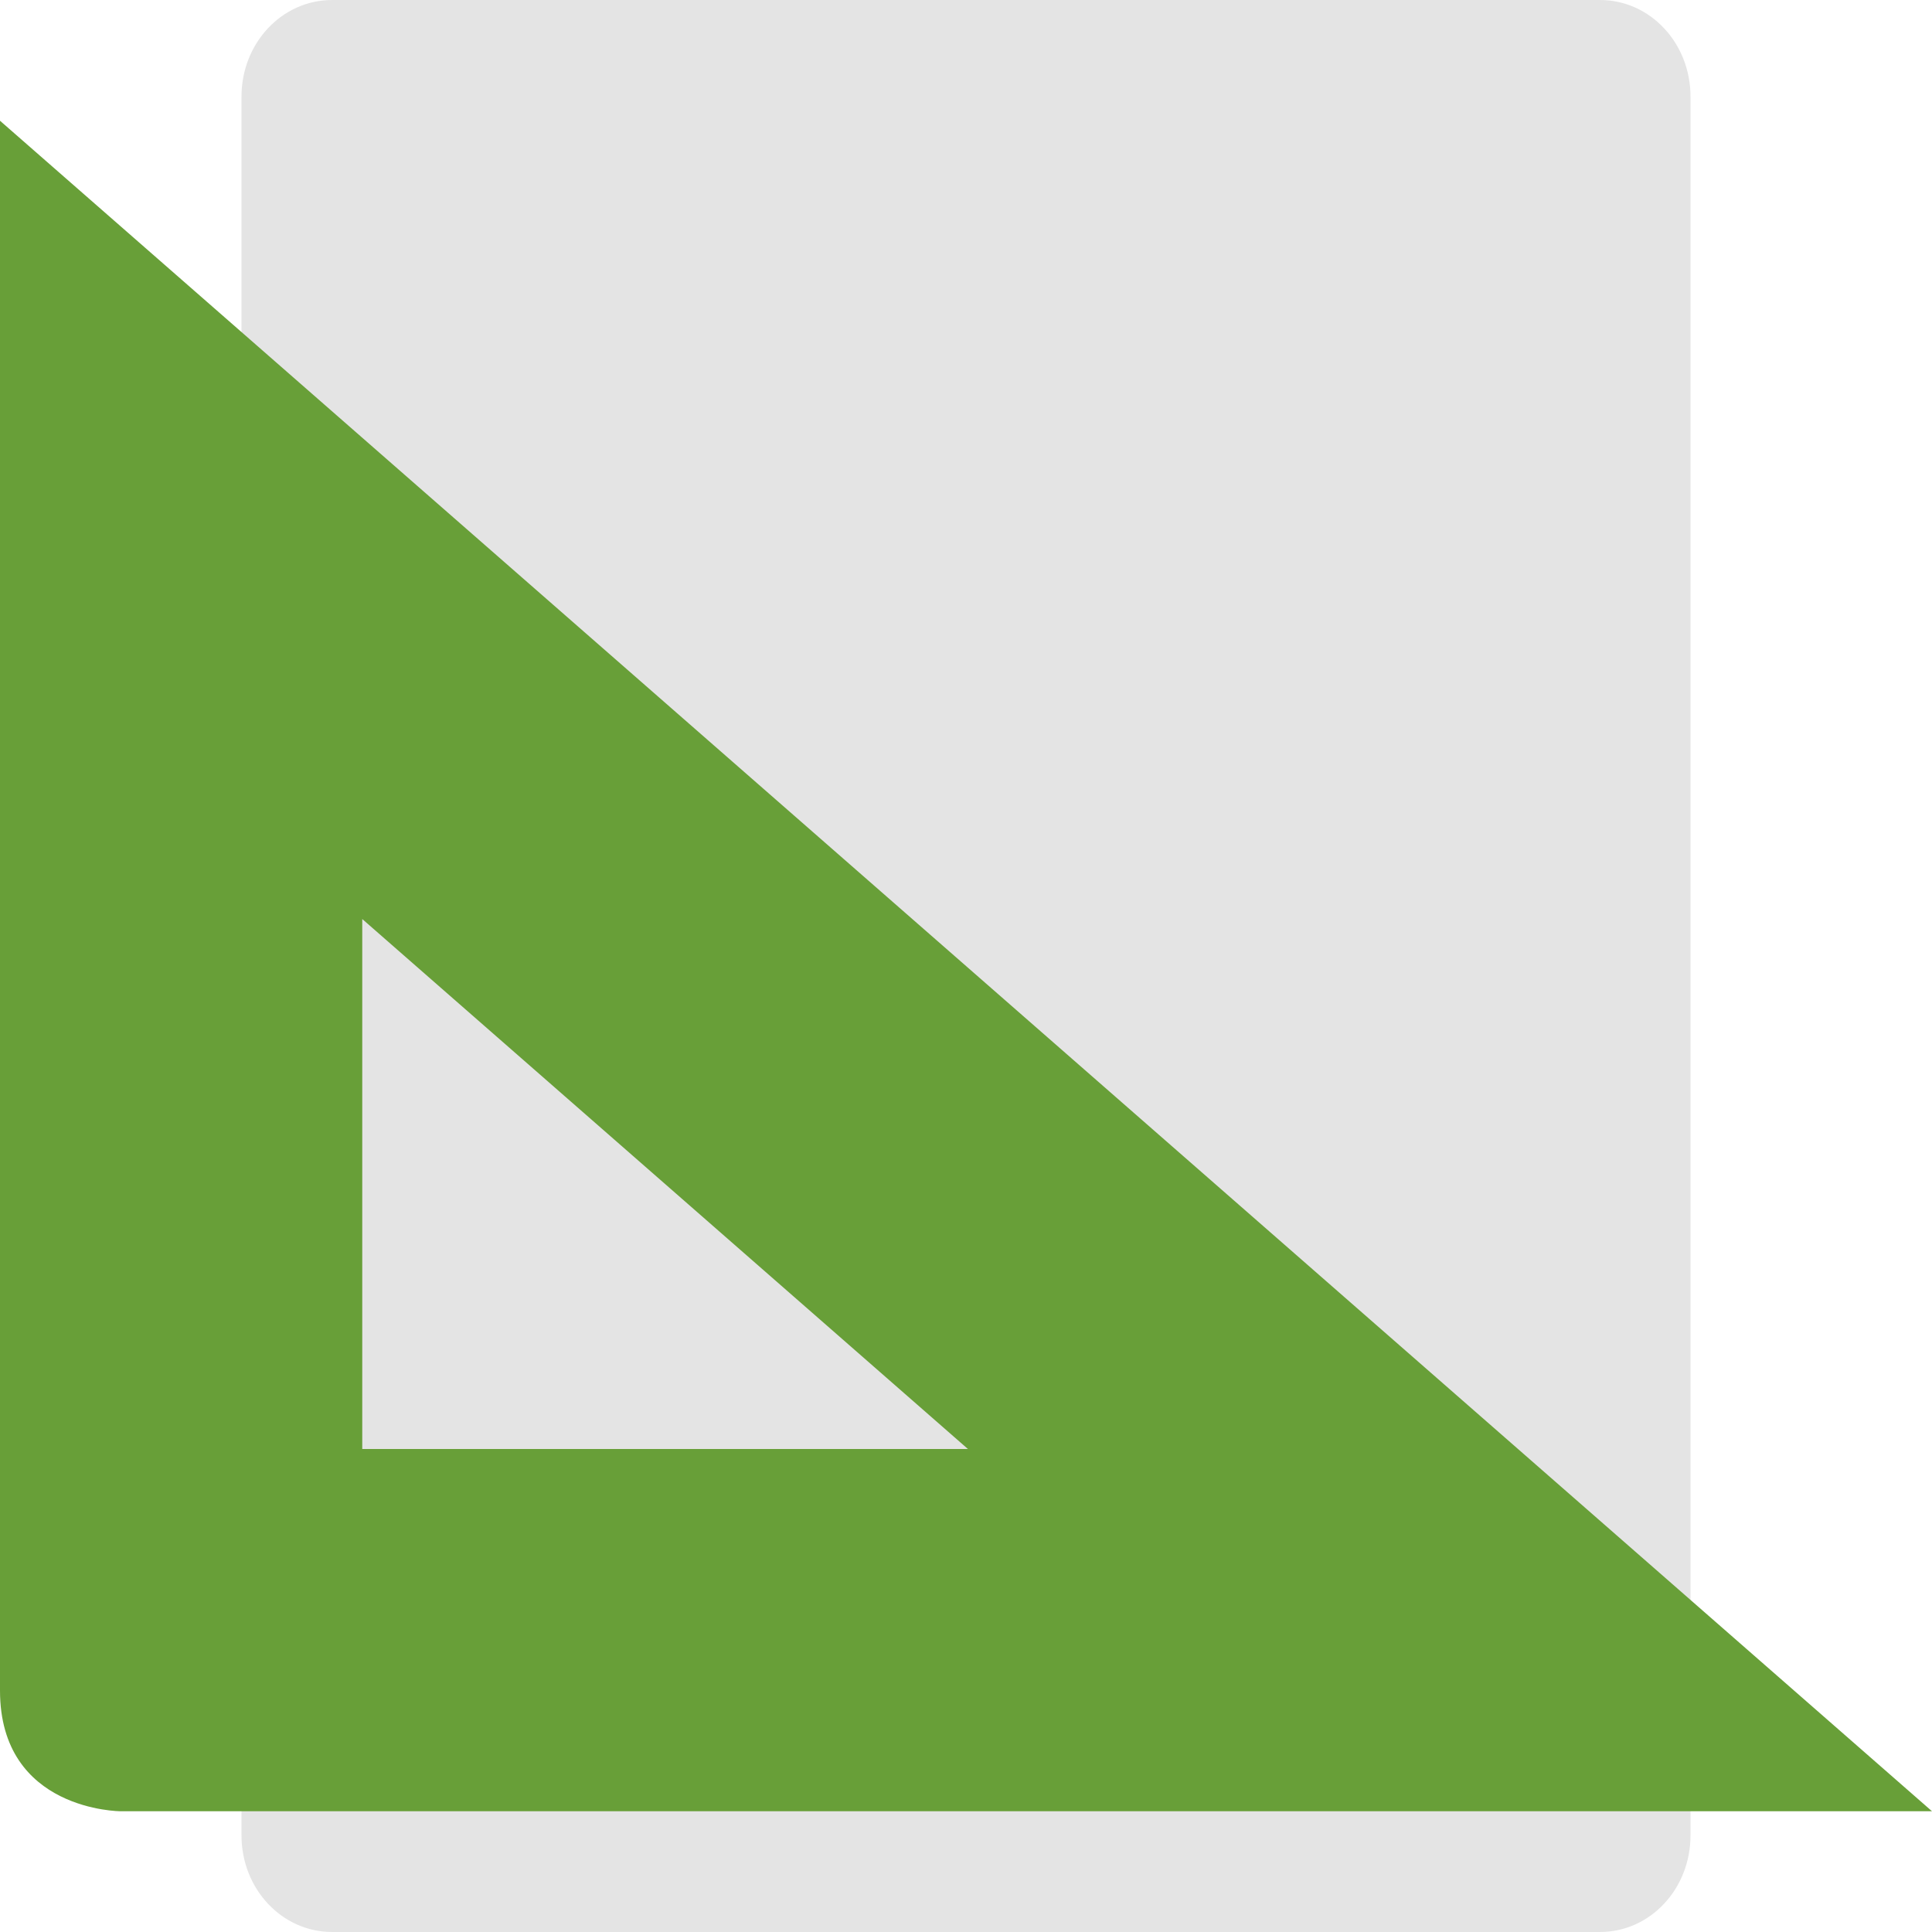
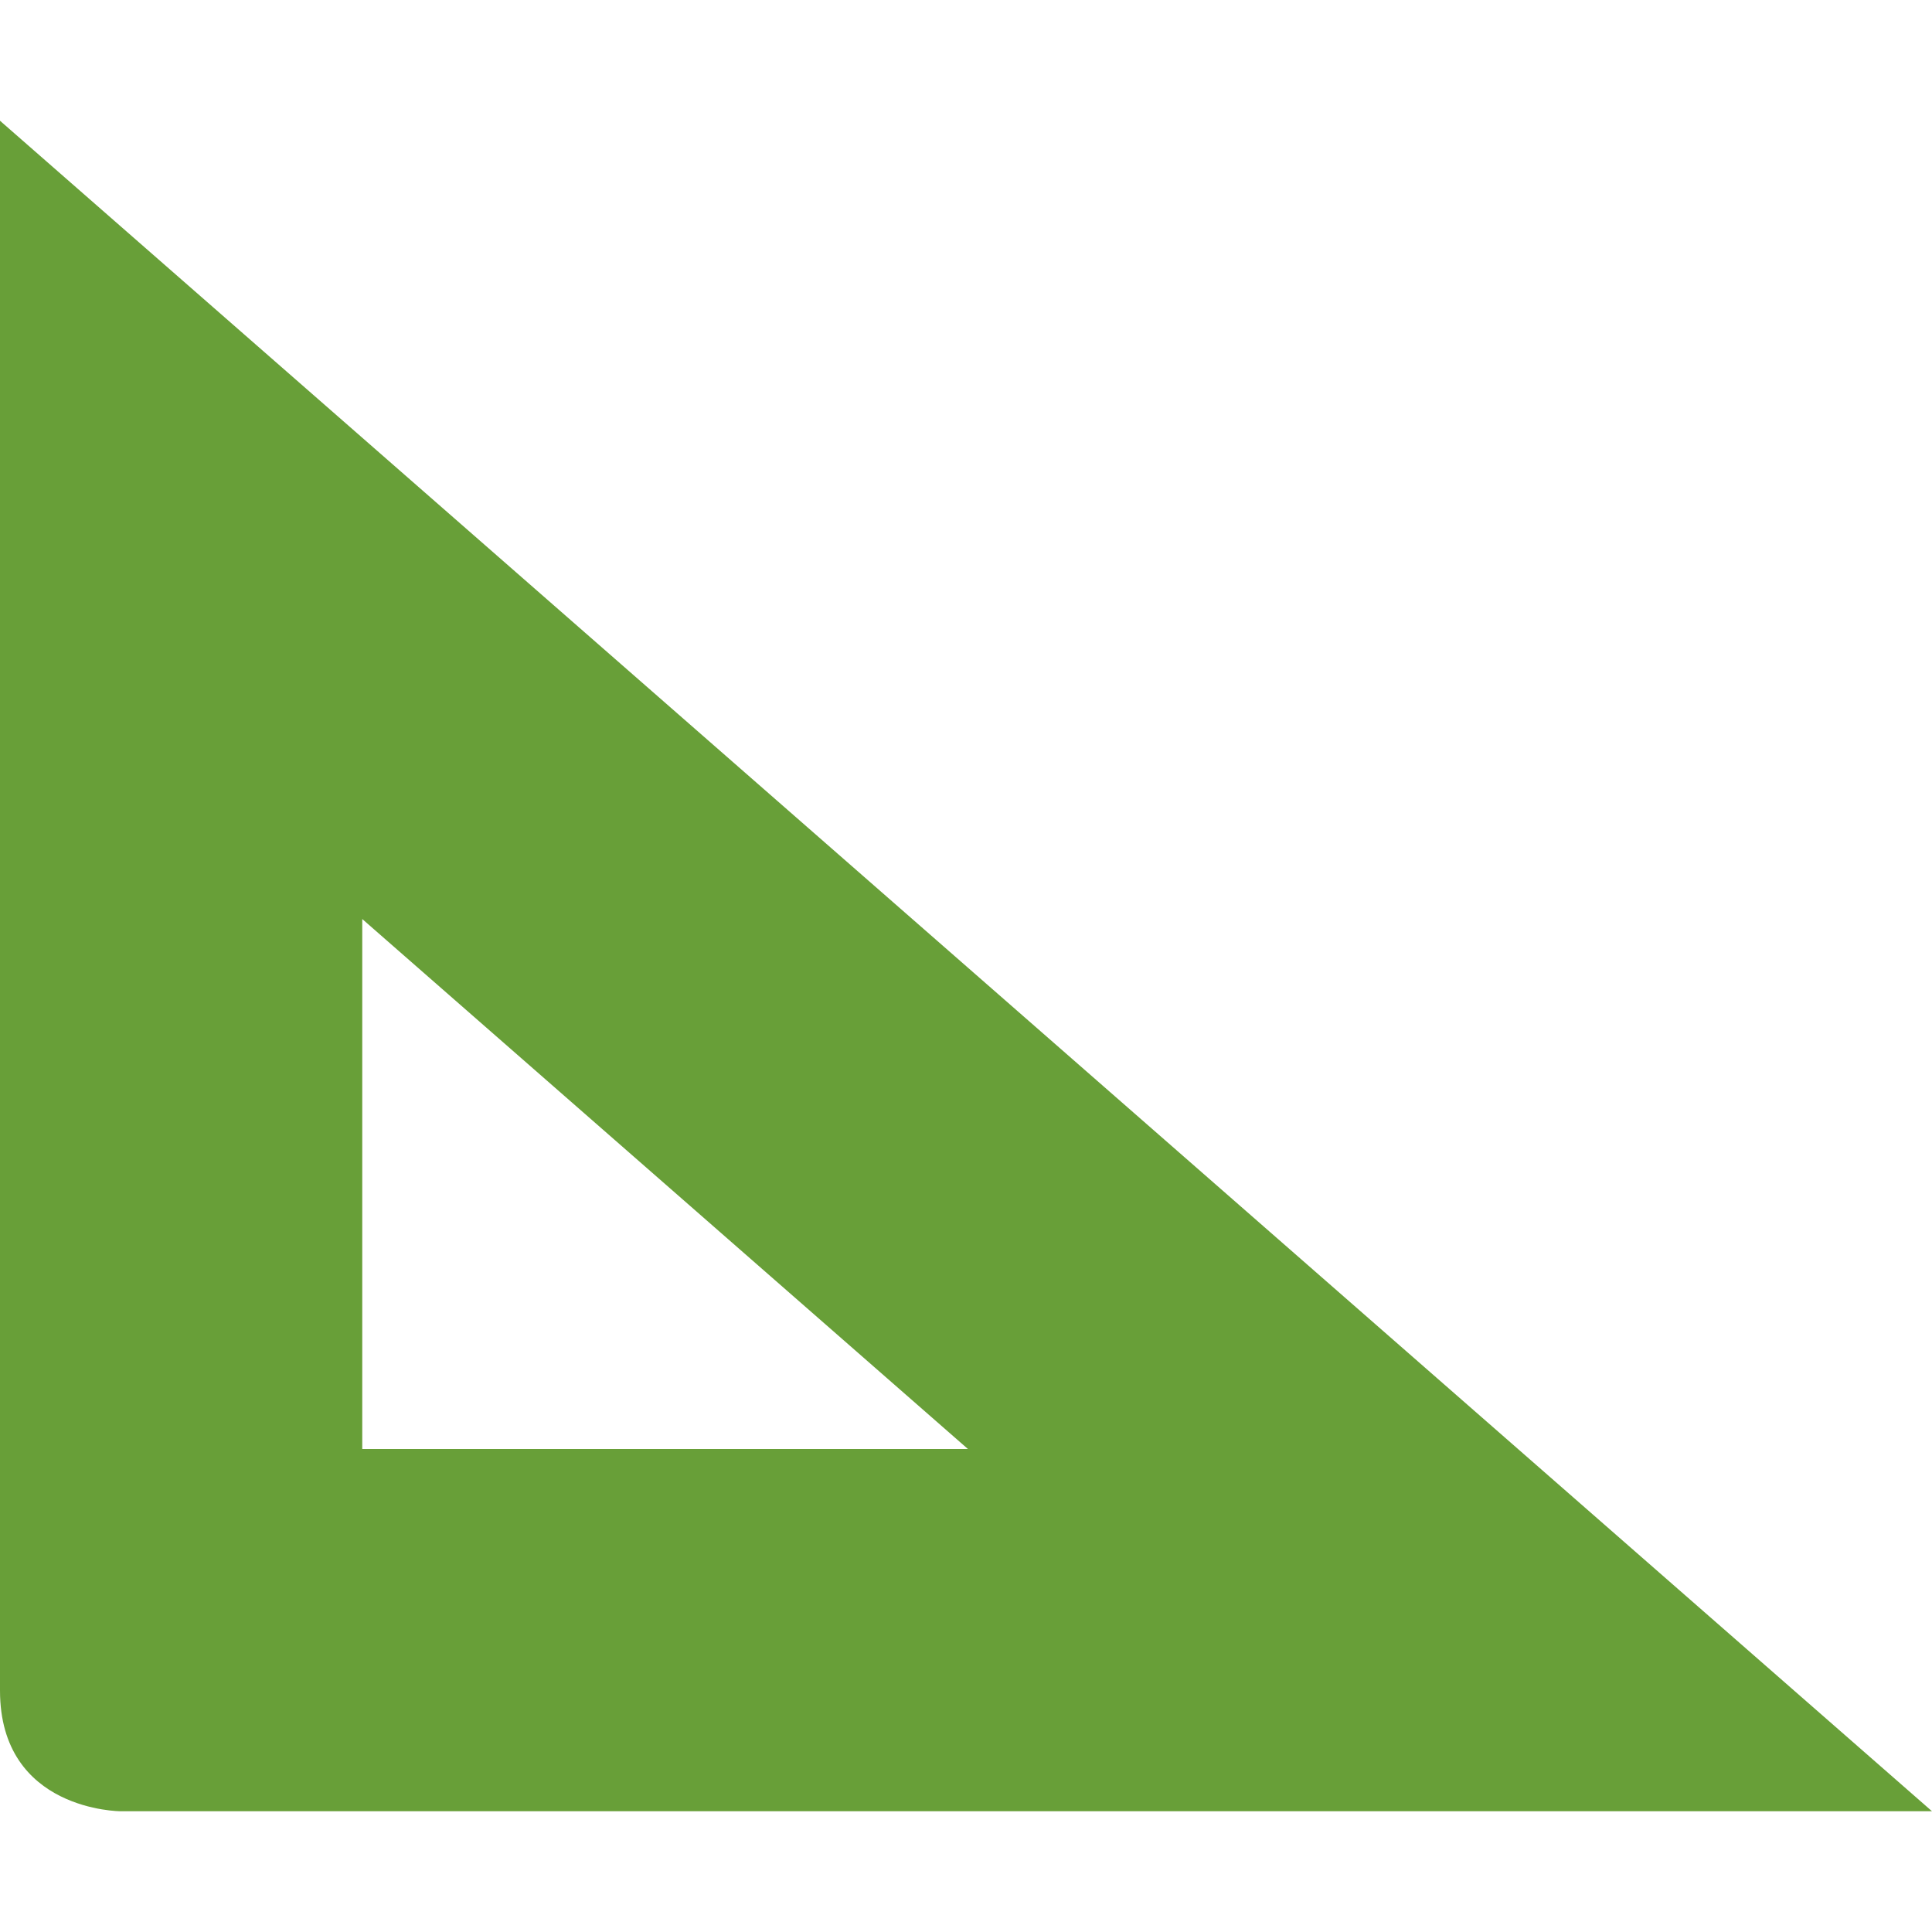
<svg xmlns="http://www.w3.org/2000/svg" width="16" height="16" version="1">
-   <path fill="#e4e4e4" d="m14 15.2v-14.4c0-0.443-0.334-0.8-0.75-0.8h-10.5c-0.415 0-0.75 0.357-0.75 0.8v14.4c0 0.443 0.335 0.8 0.75 0.8h10.5c0.416 0 0.75-0.357 0.75-0.8z" />
  <path fill="#689f38" d="m0 1v13c0 1 1 1 1 1h15l-16-14zm3 6.611 5.016 4.389h-5.016v-4.389z" />
</svg>